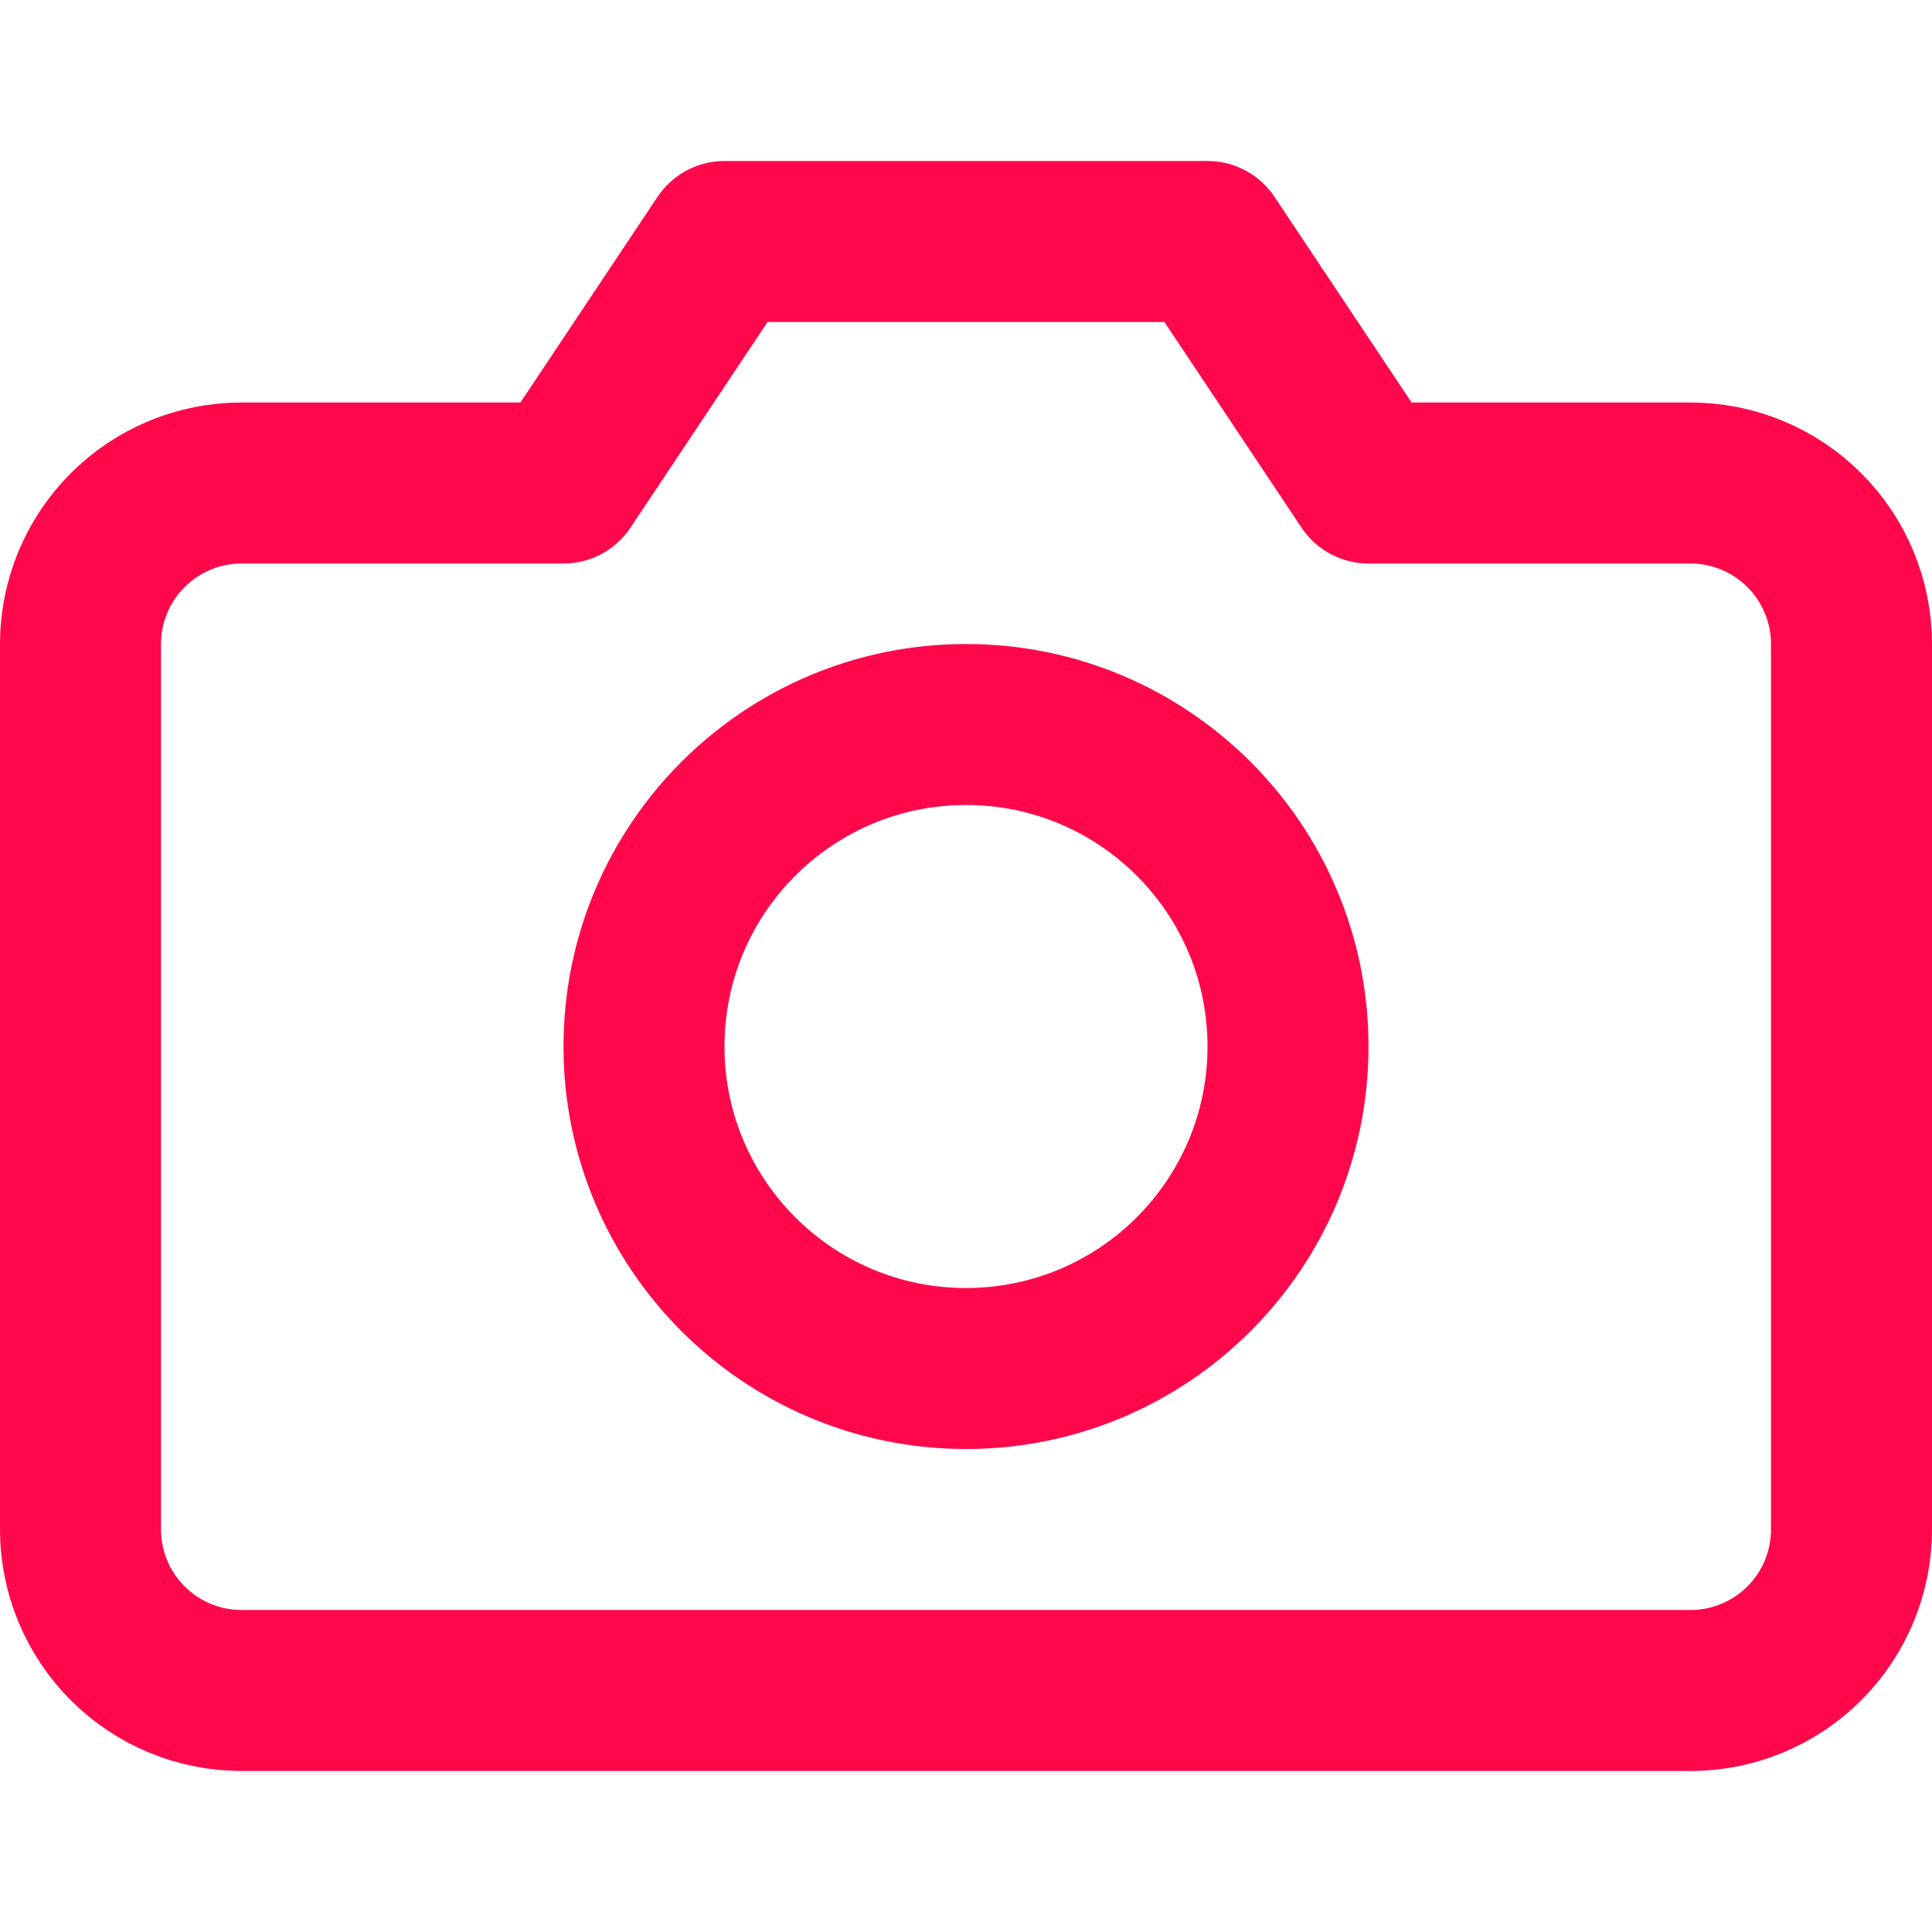
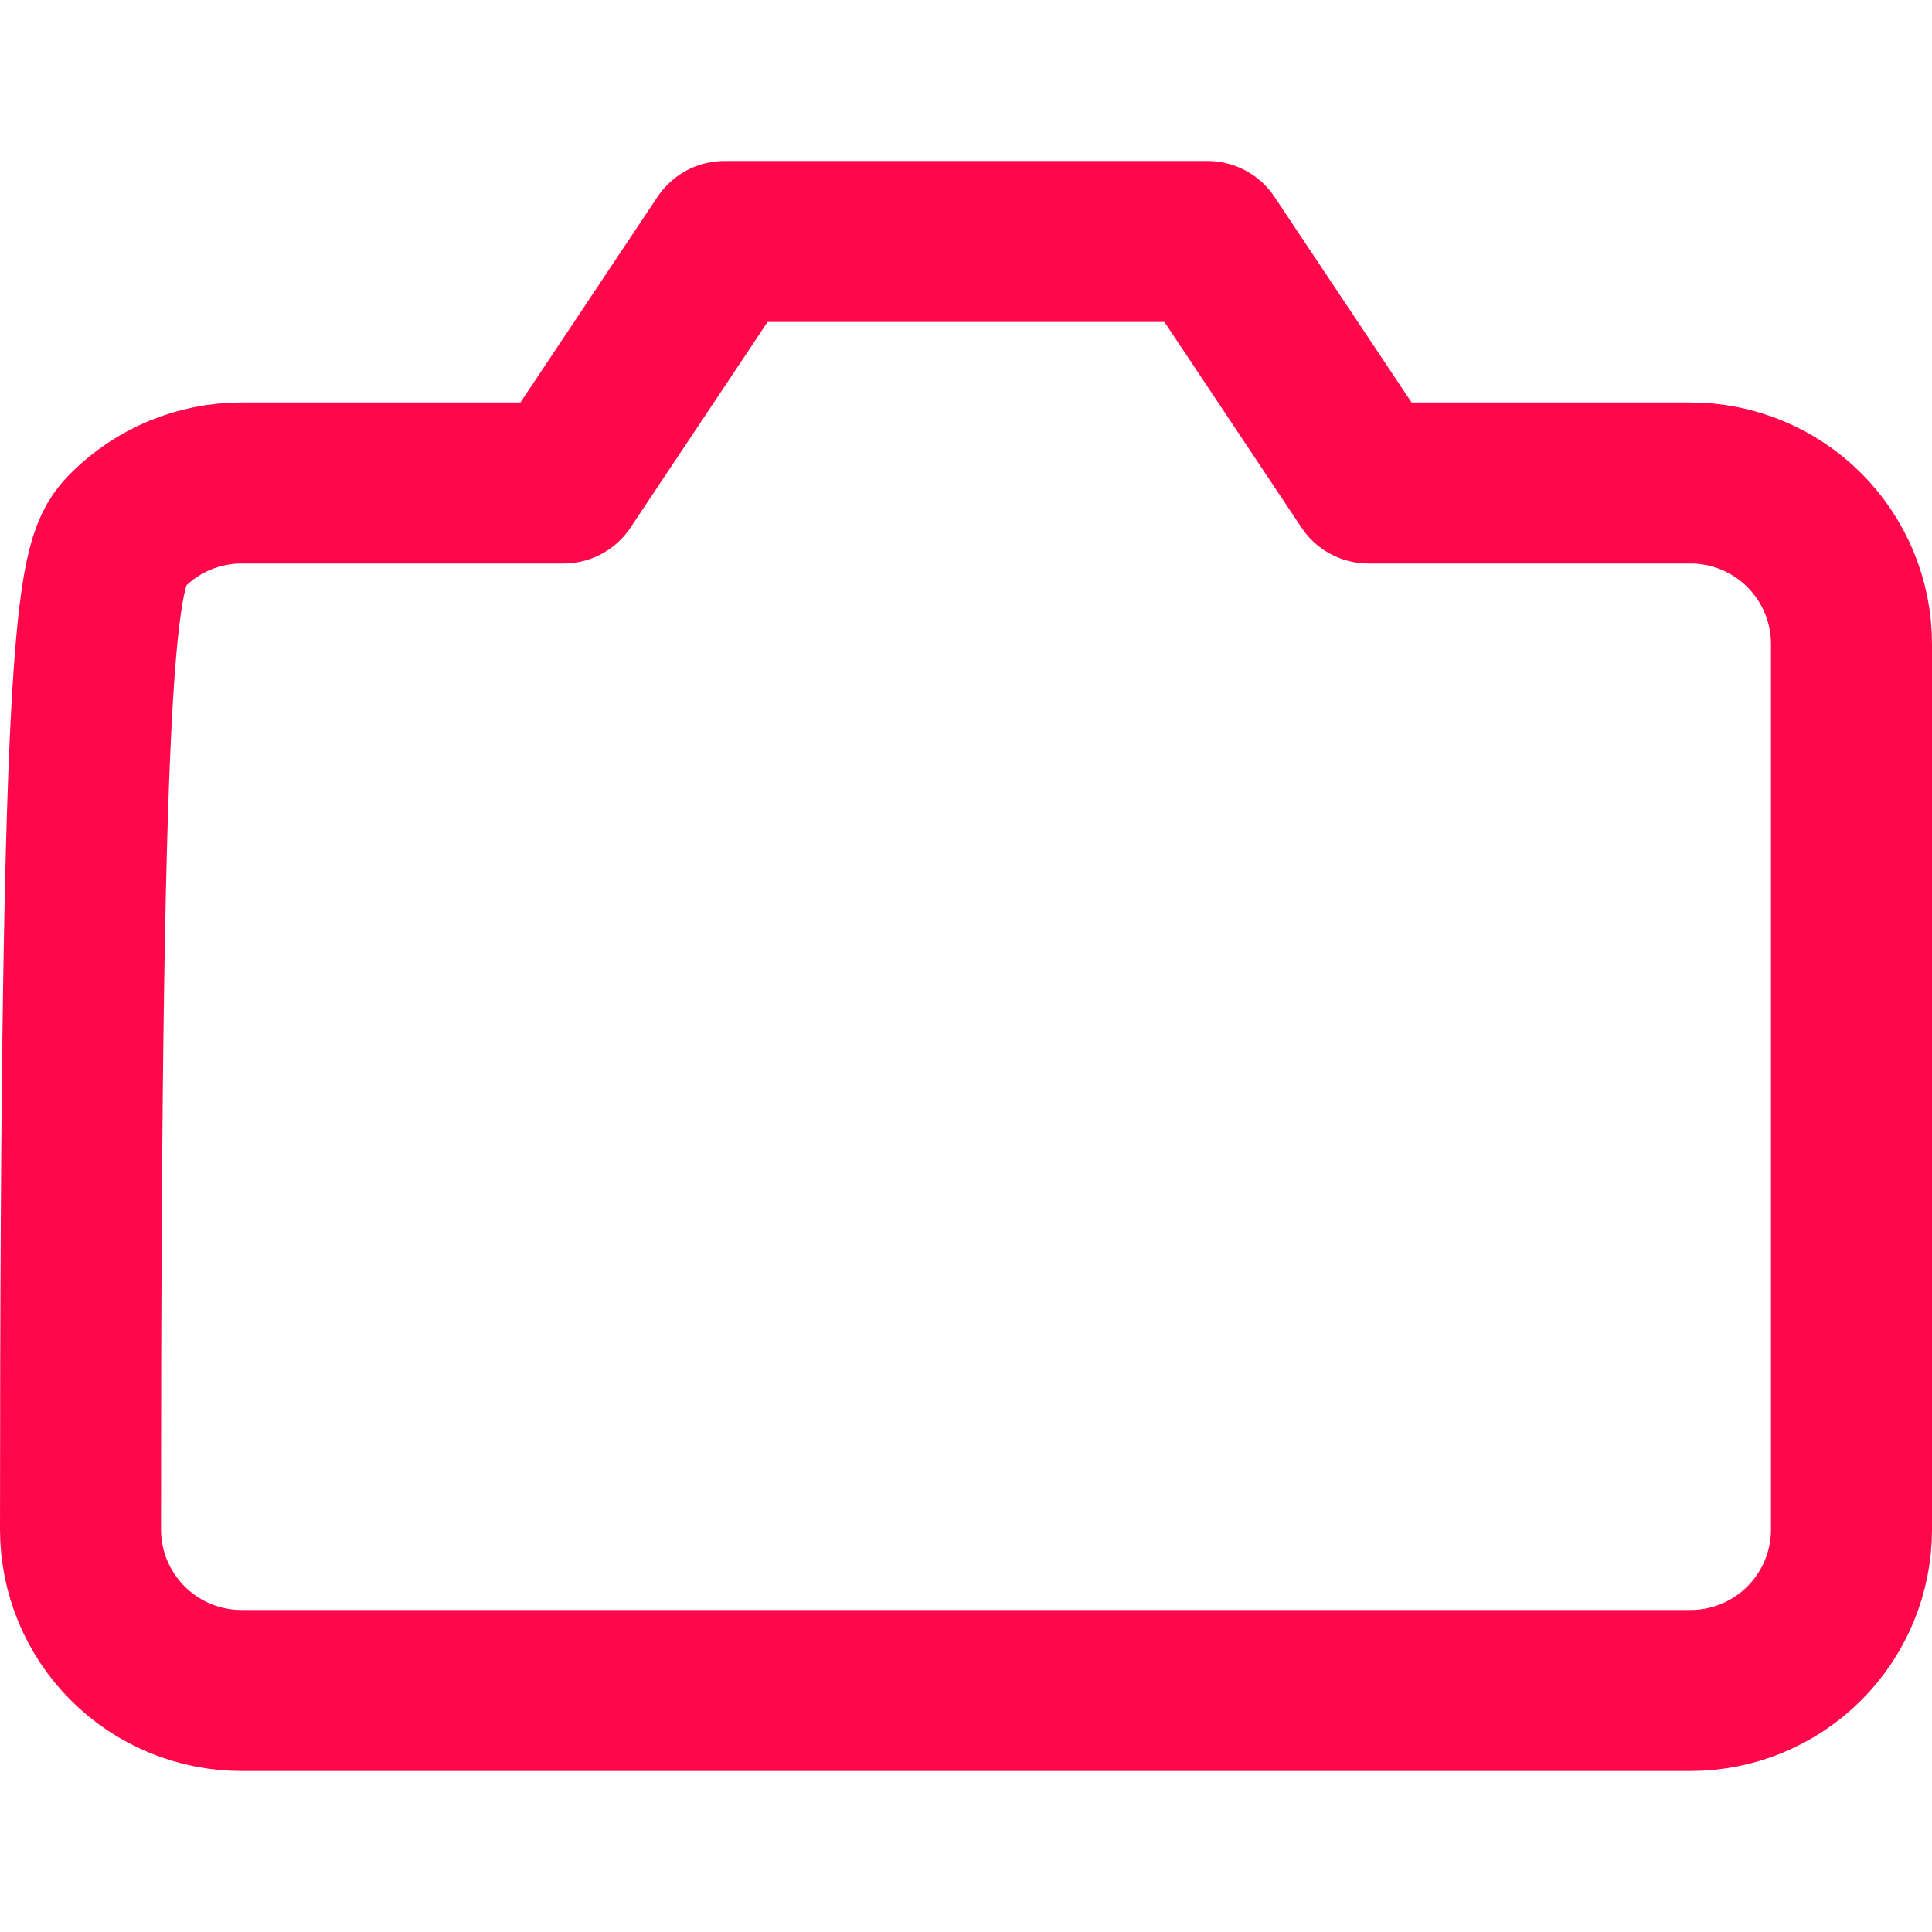
<svg xmlns="http://www.w3.org/2000/svg" data-v-52e8914e="" width="24" height="24" viewBox="0 0 24 24" aria-labelledby="box" role="presentation">
  <title data-v-52e8914e="" id="box" lang="en">box icon</title>
  <g fill="none" width="24" height="24" data-v-52e8914e="">
-     <path d="M23 19C23 19.53 22.789 20.039 22.414 20.414C22.039 20.789 21.53 21 21 21H3C2.47 21 1.961 20.789 1.586 20.414C1.211 20.039 1 19.53 1 19V8C1 7.47 1.211 6.961 1.586 6.586C1.961 6.211 2.47 6 3 6H7L9 3H15L17 6H21C21.53 6 22.039 6.211 22.414 6.586C22.789 6.961 23 7.47 23 8V19Z" stroke="#ff084b" stroke-width="2" stroke-linecap="round" stroke-linejoin="round" />
-     <path d="M12 17C14.209 17 16 15.209 16 13C16 10.791 14.209 9 12 9C9.791 9 8 10.791 8 13C8 15.209 9.791 17 12 17Z" stroke="#ff084b" stroke-width="2" stroke-linecap="round" stroke-linejoin="round" />
+     <path d="M23 19C23 19.53 22.789 20.039 22.414 20.414C22.039 20.789 21.53 21 21 21H3C2.47 21 1.961 20.789 1.586 20.414C1.211 20.039 1 19.53 1 19C1 7.47 1.211 6.961 1.586 6.586C1.961 6.211 2.47 6 3 6H7L9 3H15L17 6H21C21.53 6 22.039 6.211 22.414 6.586C22.789 6.961 23 7.47 23 8V19Z" stroke="#ff084b" stroke-width="2" stroke-linecap="round" stroke-linejoin="round" />
  </g>
</svg>